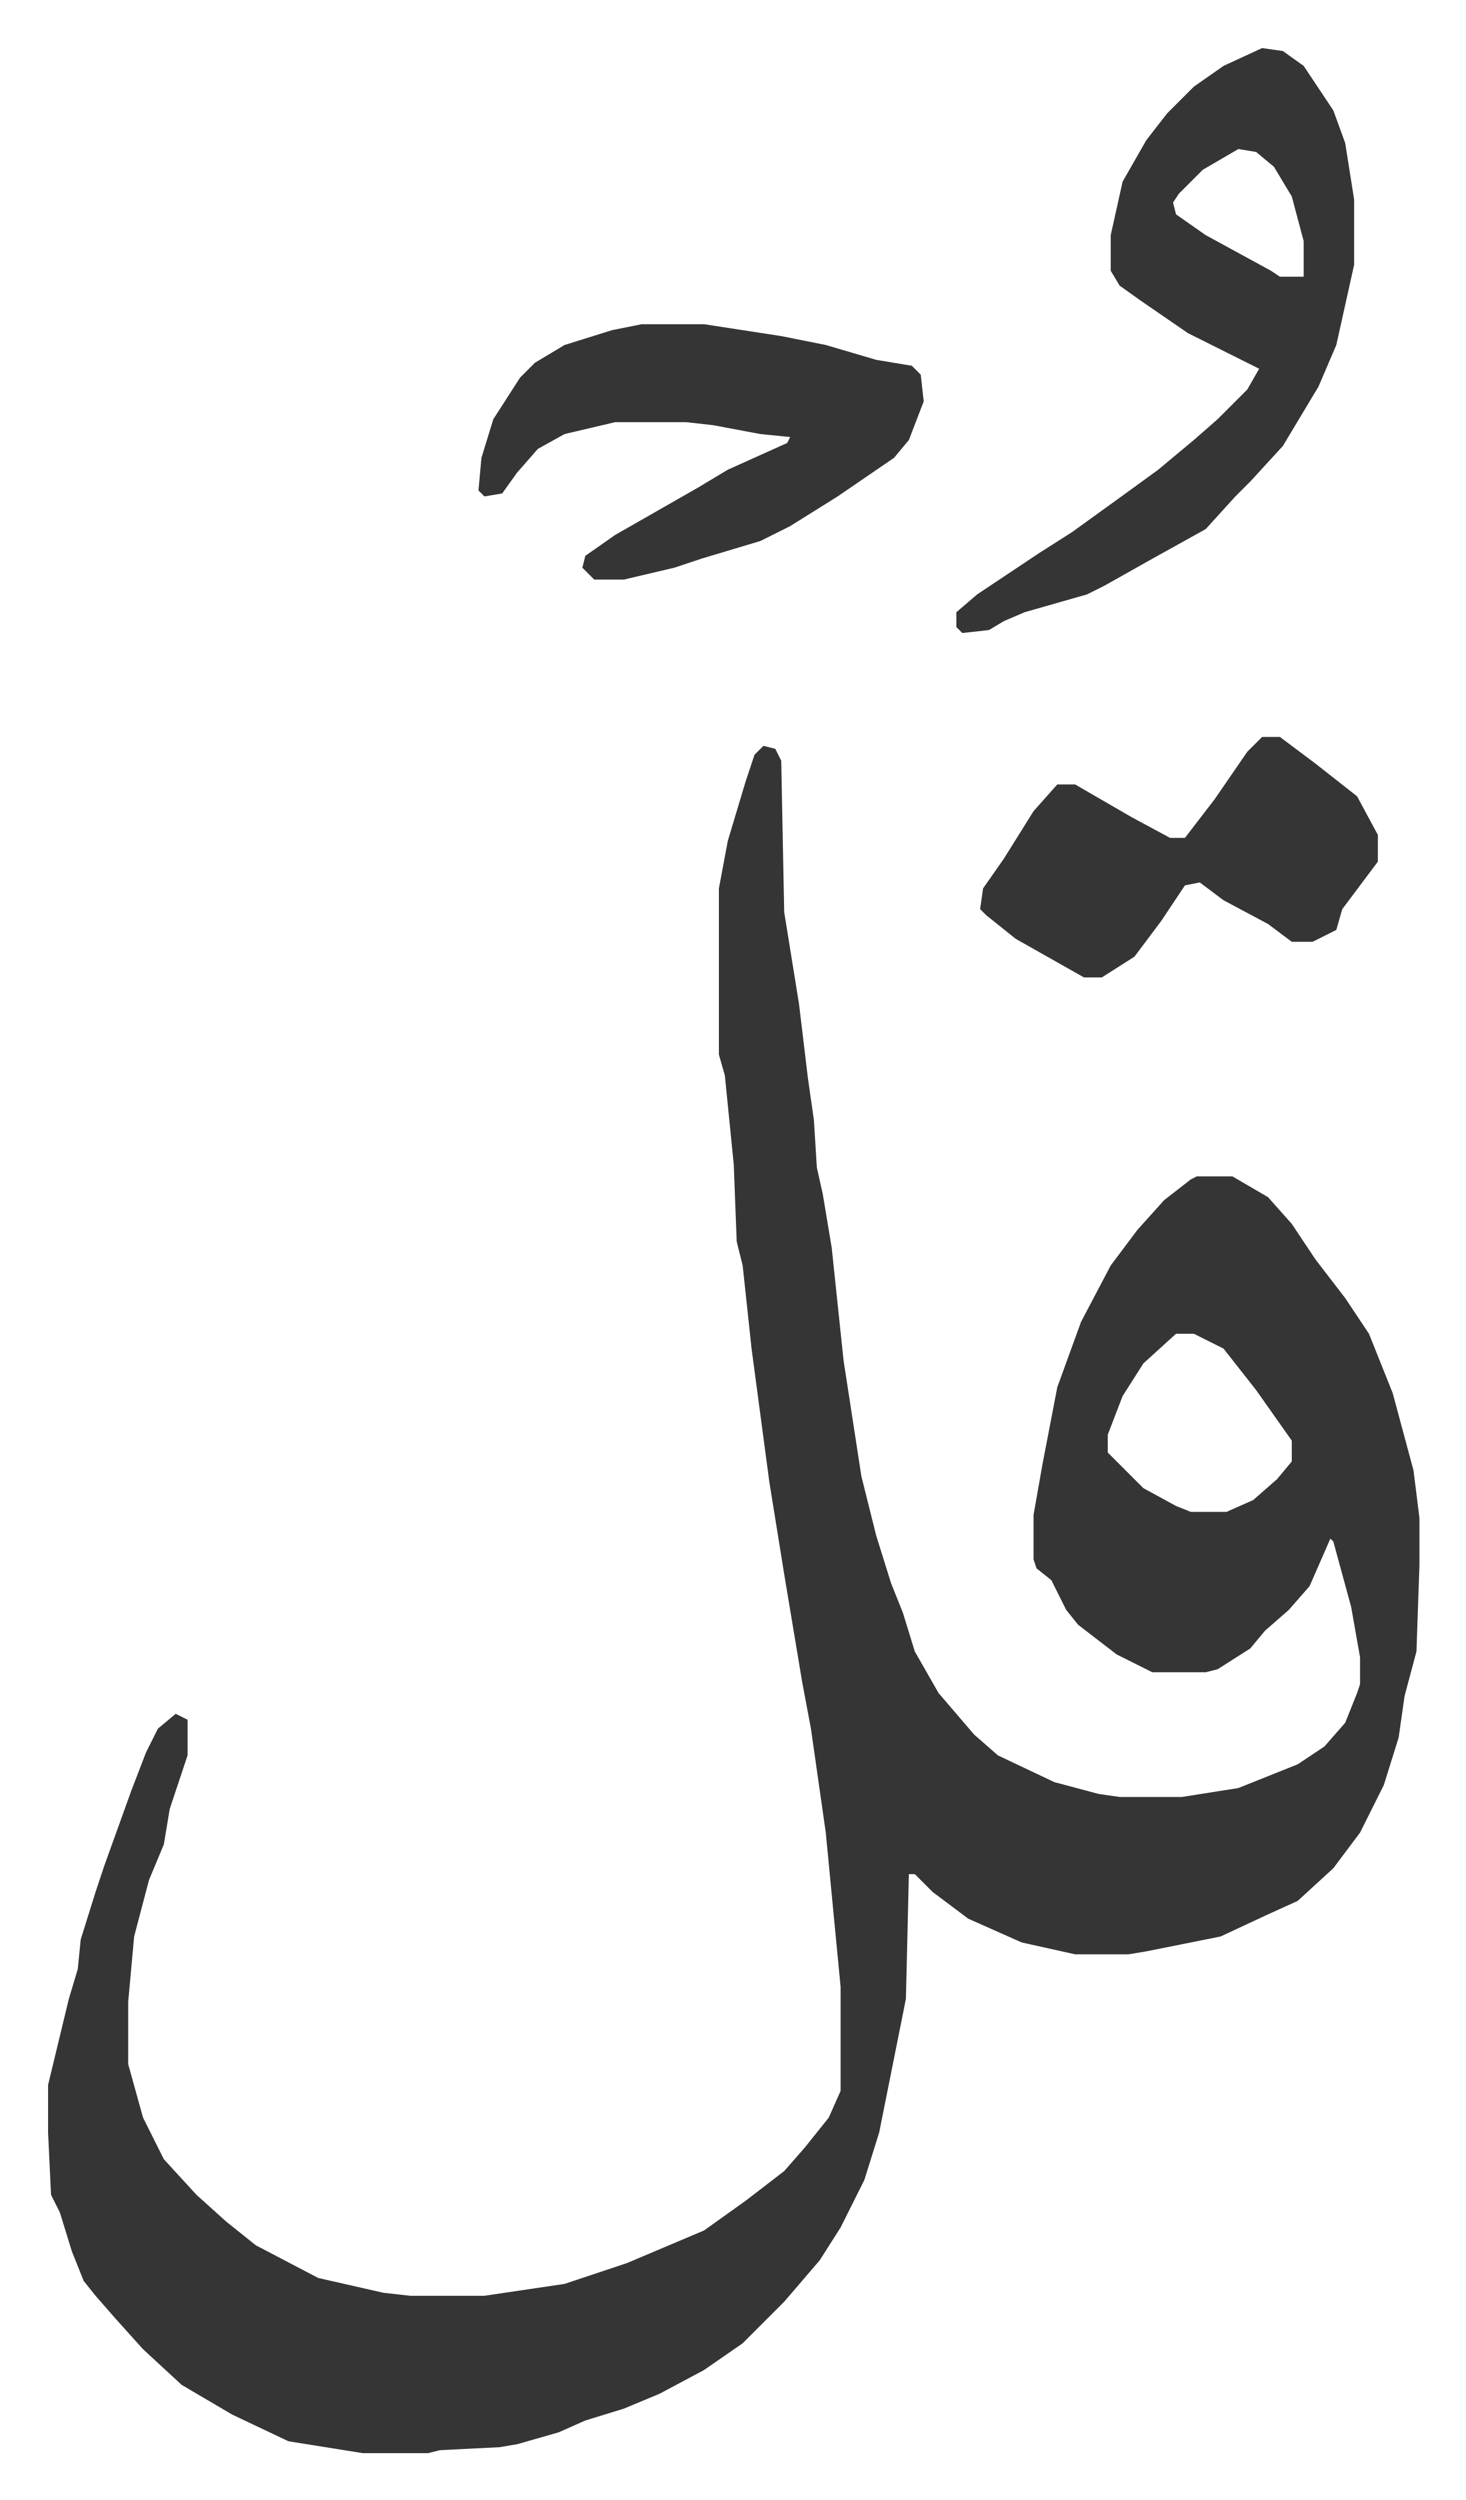
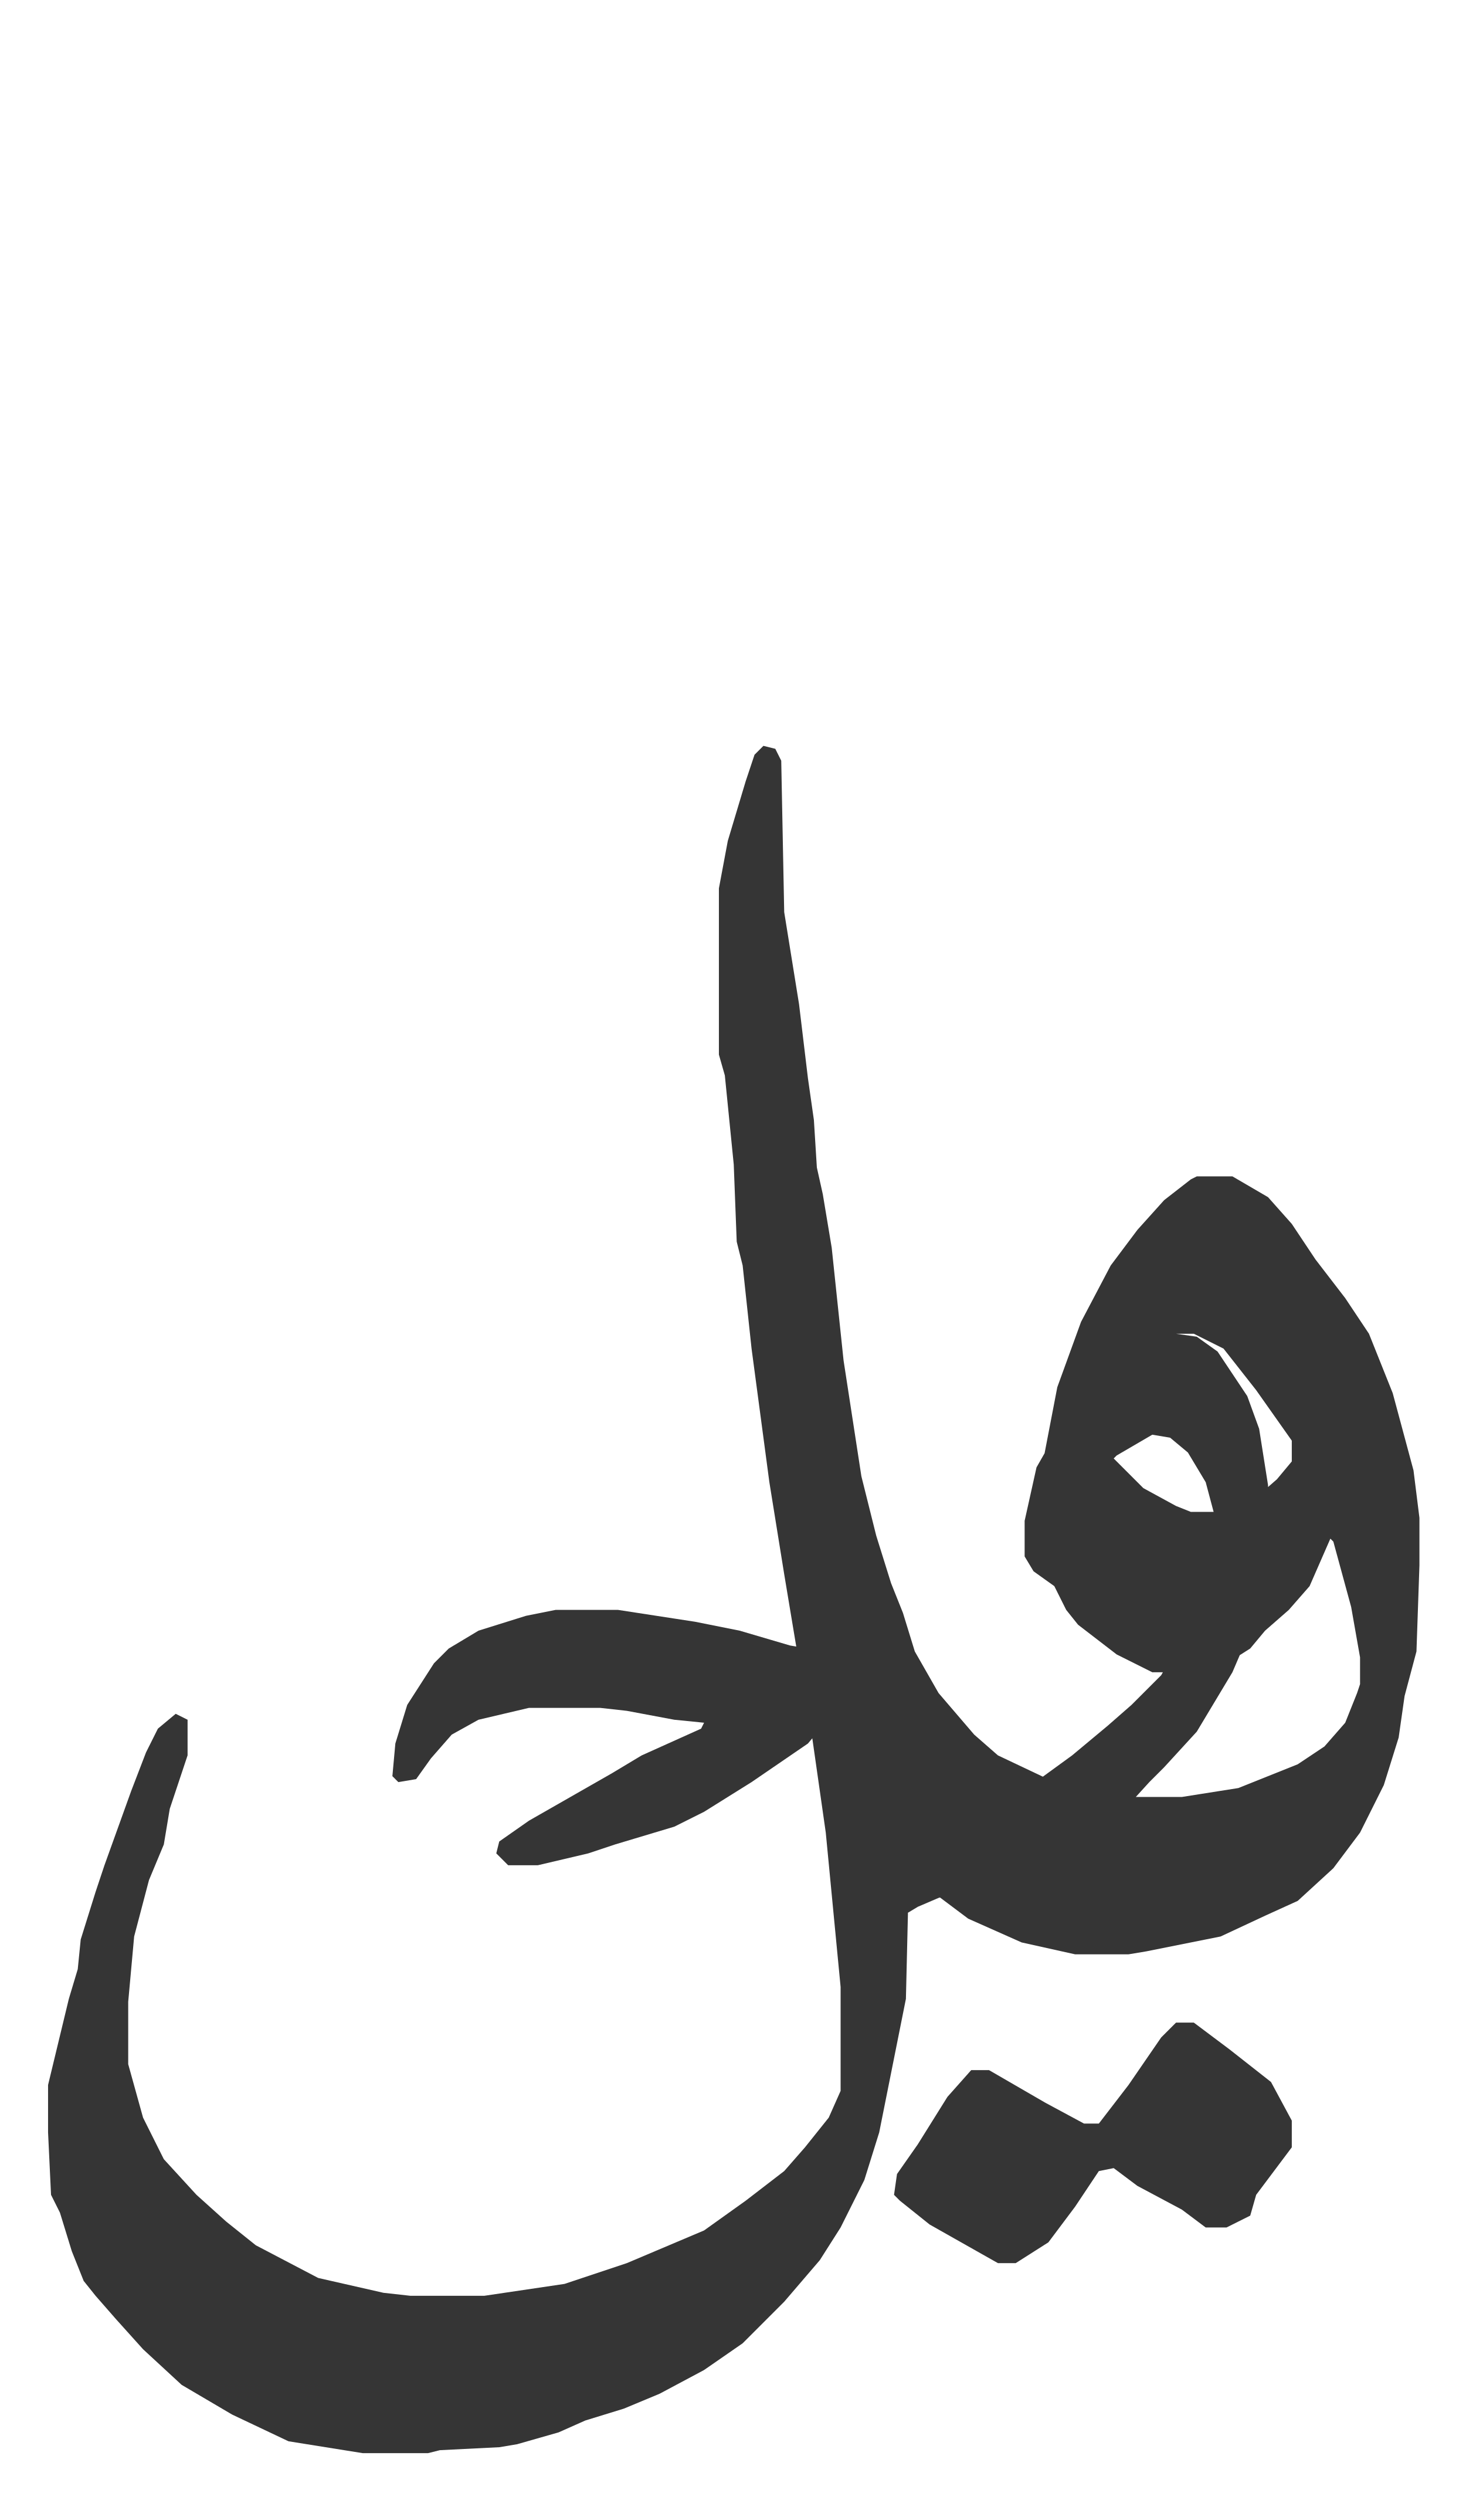
<svg xmlns="http://www.w3.org/2000/svg" role="img" viewBox="-16.19 334.81 493.88 841.88">
-   <path fill="#353535" id="rule_normal" d="M241 586l4 1 2 4 1 51 5 31 3 25 2 14 1 16 2 9 3 18 4 38 6 39 5 20 5 16 4 10 4 13 8 14 12 14 8 7 19 9 15 4 7 1h21l19-3 20-8 9-6 7-8 4-10 1-3v-9l-3-17-6-22-1-1-7 16-7 8-8 7-5 6-11 7-4 1h-18l-12-6-13-10-4-5-5-10-5-4-1-3v-15l3-17 5-26 8-22 10-19 9-12 9-10 9-7 2-1h12l12 7 8 9 8 12 10 13 8 12 8 20 7 26 2 16v16l-1 29-4 15-2 14-5 16-8 16-9 12-12 11-11 5-15 7-25 5-6 1h-18l-18-4-18-8-12-9-6-6h-2l-1 42-9 45-5 16-8 16-7 11-12 14-14 14-13 9-15 8-12 5-13 4-9 4-14 4-6 1-20 1-4 1h-22l-25-4-19-9-17-10-13-12-9-10-7-8-4-5-4-10-4-13-3-6-1-21v-16l7-29 3-10 1-10 5-16 3-9 9-25 5-13 4-8 6-5 4 2v12l-6 18-2 12-5 12-5 19-2 22v21l5 18 7 14 11 12 10 9 10 8 21 11 22 5 9 1h25l27-4 21-7 26-11 14-10 13-10 7-8 8-10 4-9v-35l-5-52-5-35-3-16-6-36-5-31-6-45-3-28-2-8-1-26-3-30-2-7v-56l3-16 6-20 3-9zm139 198l-11 10-7 11-5 13v6l12 12 11 6 5 2h12l9-4 8-7 5-6v-7l-12-17-11-14-10-5zm29-433l7 1 7 5 10 15 4 11 3 19v22l-6 27-6 14-12 20-11 12-5 5-10 11-18 10-16 9-6 3-21 6-7 3-5 3-9 1-2-2v-5l7-6 21-14 11-7 18-13 11-8 12-10 8-7 10-10 4-7-10-5-14-7-16-11-7-5-3-5v-12l4-18 8-14 7-9 9-9 10-7zm-8 34l-12 7-8 8-2 3 1 4 10 7 22 12 3 2h8v-12l-4-15-6-10-6-5zm-201 59h21l26 4 15 3 17 5 12 2 3 3 1 9-5 13-5 6-19 13-16 10-10 5-20 6-9 3-17 4h-10l-4-4 1-4 10-7 28-16 10-6 20-9 1-2-10-1-16-3-9-1h-24l-17 4-9 5-7 8-5 7-6 1-2-2 1-11 4-13 9-14 5-5 10-6 16-5zm209 139h6l12 9 14 11 7 13v9l-6 8-6 8-2 7-8 4h-7l-8-6-15-8-8-6-5 1-8 12-9 12-11 7h-6l-23-13-10-8-2-2 1-7 7-10 10-16 8-9h6l19 11 13 7h5l10-13 11-16z" />
+   <path fill="#353535" id="rule_normal" d="M241 586l4 1 2 4 1 51 5 31 3 25 2 14 1 16 2 9 3 18 4 38 6 39 5 20 5 16 4 10 4 13 8 14 12 14 8 7 19 9 15 4 7 1h21l19-3 20-8 9-6 7-8 4-10 1-3v-9l-3-17-6-22-1-1-7 16-7 8-8 7-5 6-11 7-4 1h-18l-12-6-13-10-4-5-5-10-5-4-1-3v-15l3-17 5-26 8-22 10-19 9-12 9-10 9-7 2-1h12l12 7 8 9 8 12 10 13 8 12 8 20 7 26 2 16v16l-1 29-4 15-2 14-5 16-8 16-9 12-12 11-11 5-15 7-25 5-6 1h-18l-18-4-18-8-12-9-6-6h-2l-1 42-9 45-5 16-8 16-7 11-12 14-14 14-13 9-15 8-12 5-13 4-9 4-14 4-6 1-20 1-4 1h-22l-25-4-19-9-17-10-13-12-9-10-7-8-4-5-4-10-4-13-3-6-1-21v-16l7-29 3-10 1-10 5-16 3-9 9-25 5-13 4-8 6-5 4 2v12l-6 18-2 12-5 12-5 19-2 22v21l5 18 7 14 11 12 10 9 10 8 21 11 22 5 9 1h25l27-4 21-7 26-11 14-10 13-10 7-8 8-10 4-9v-35l-5-52-5-35-3-16-6-36-5-31-6-45-3-28-2-8-1-26-3-30-2-7v-56l3-16 6-20 3-9zm139 198l-11 10-7 11-5 13v6l12 12 11 6 5 2h12l9-4 8-7 5-6v-7l-12-17-11-14-10-5zl7 1 7 5 10 15 4 11 3 19v22l-6 27-6 14-12 20-11 12-5 5-10 11-18 10-16 9-6 3-21 6-7 3-5 3-9 1-2-2v-5l7-6 21-14 11-7 18-13 11-8 12-10 8-7 10-10 4-7-10-5-14-7-16-11-7-5-3-5v-12l4-18 8-14 7-9 9-9 10-7zm-8 34l-12 7-8 8-2 3 1 4 10 7 22 12 3 2h8v-12l-4-15-6-10-6-5zm-201 59h21l26 4 15 3 17 5 12 2 3 3 1 9-5 13-5 6-19 13-16 10-10 5-20 6-9 3-17 4h-10l-4-4 1-4 10-7 28-16 10-6 20-9 1-2-10-1-16-3-9-1h-24l-17 4-9 5-7 8-5 7-6 1-2-2 1-11 4-13 9-14 5-5 10-6 16-5zm209 139h6l12 9 14 11 7 13v9l-6 8-6 8-2 7-8 4h-7l-8-6-15-8-8-6-5 1-8 12-9 12-11 7h-6l-23-13-10-8-2-2 1-7 7-10 10-16 8-9h6l19 11 13 7h5l10-13 11-16z" />
</svg>